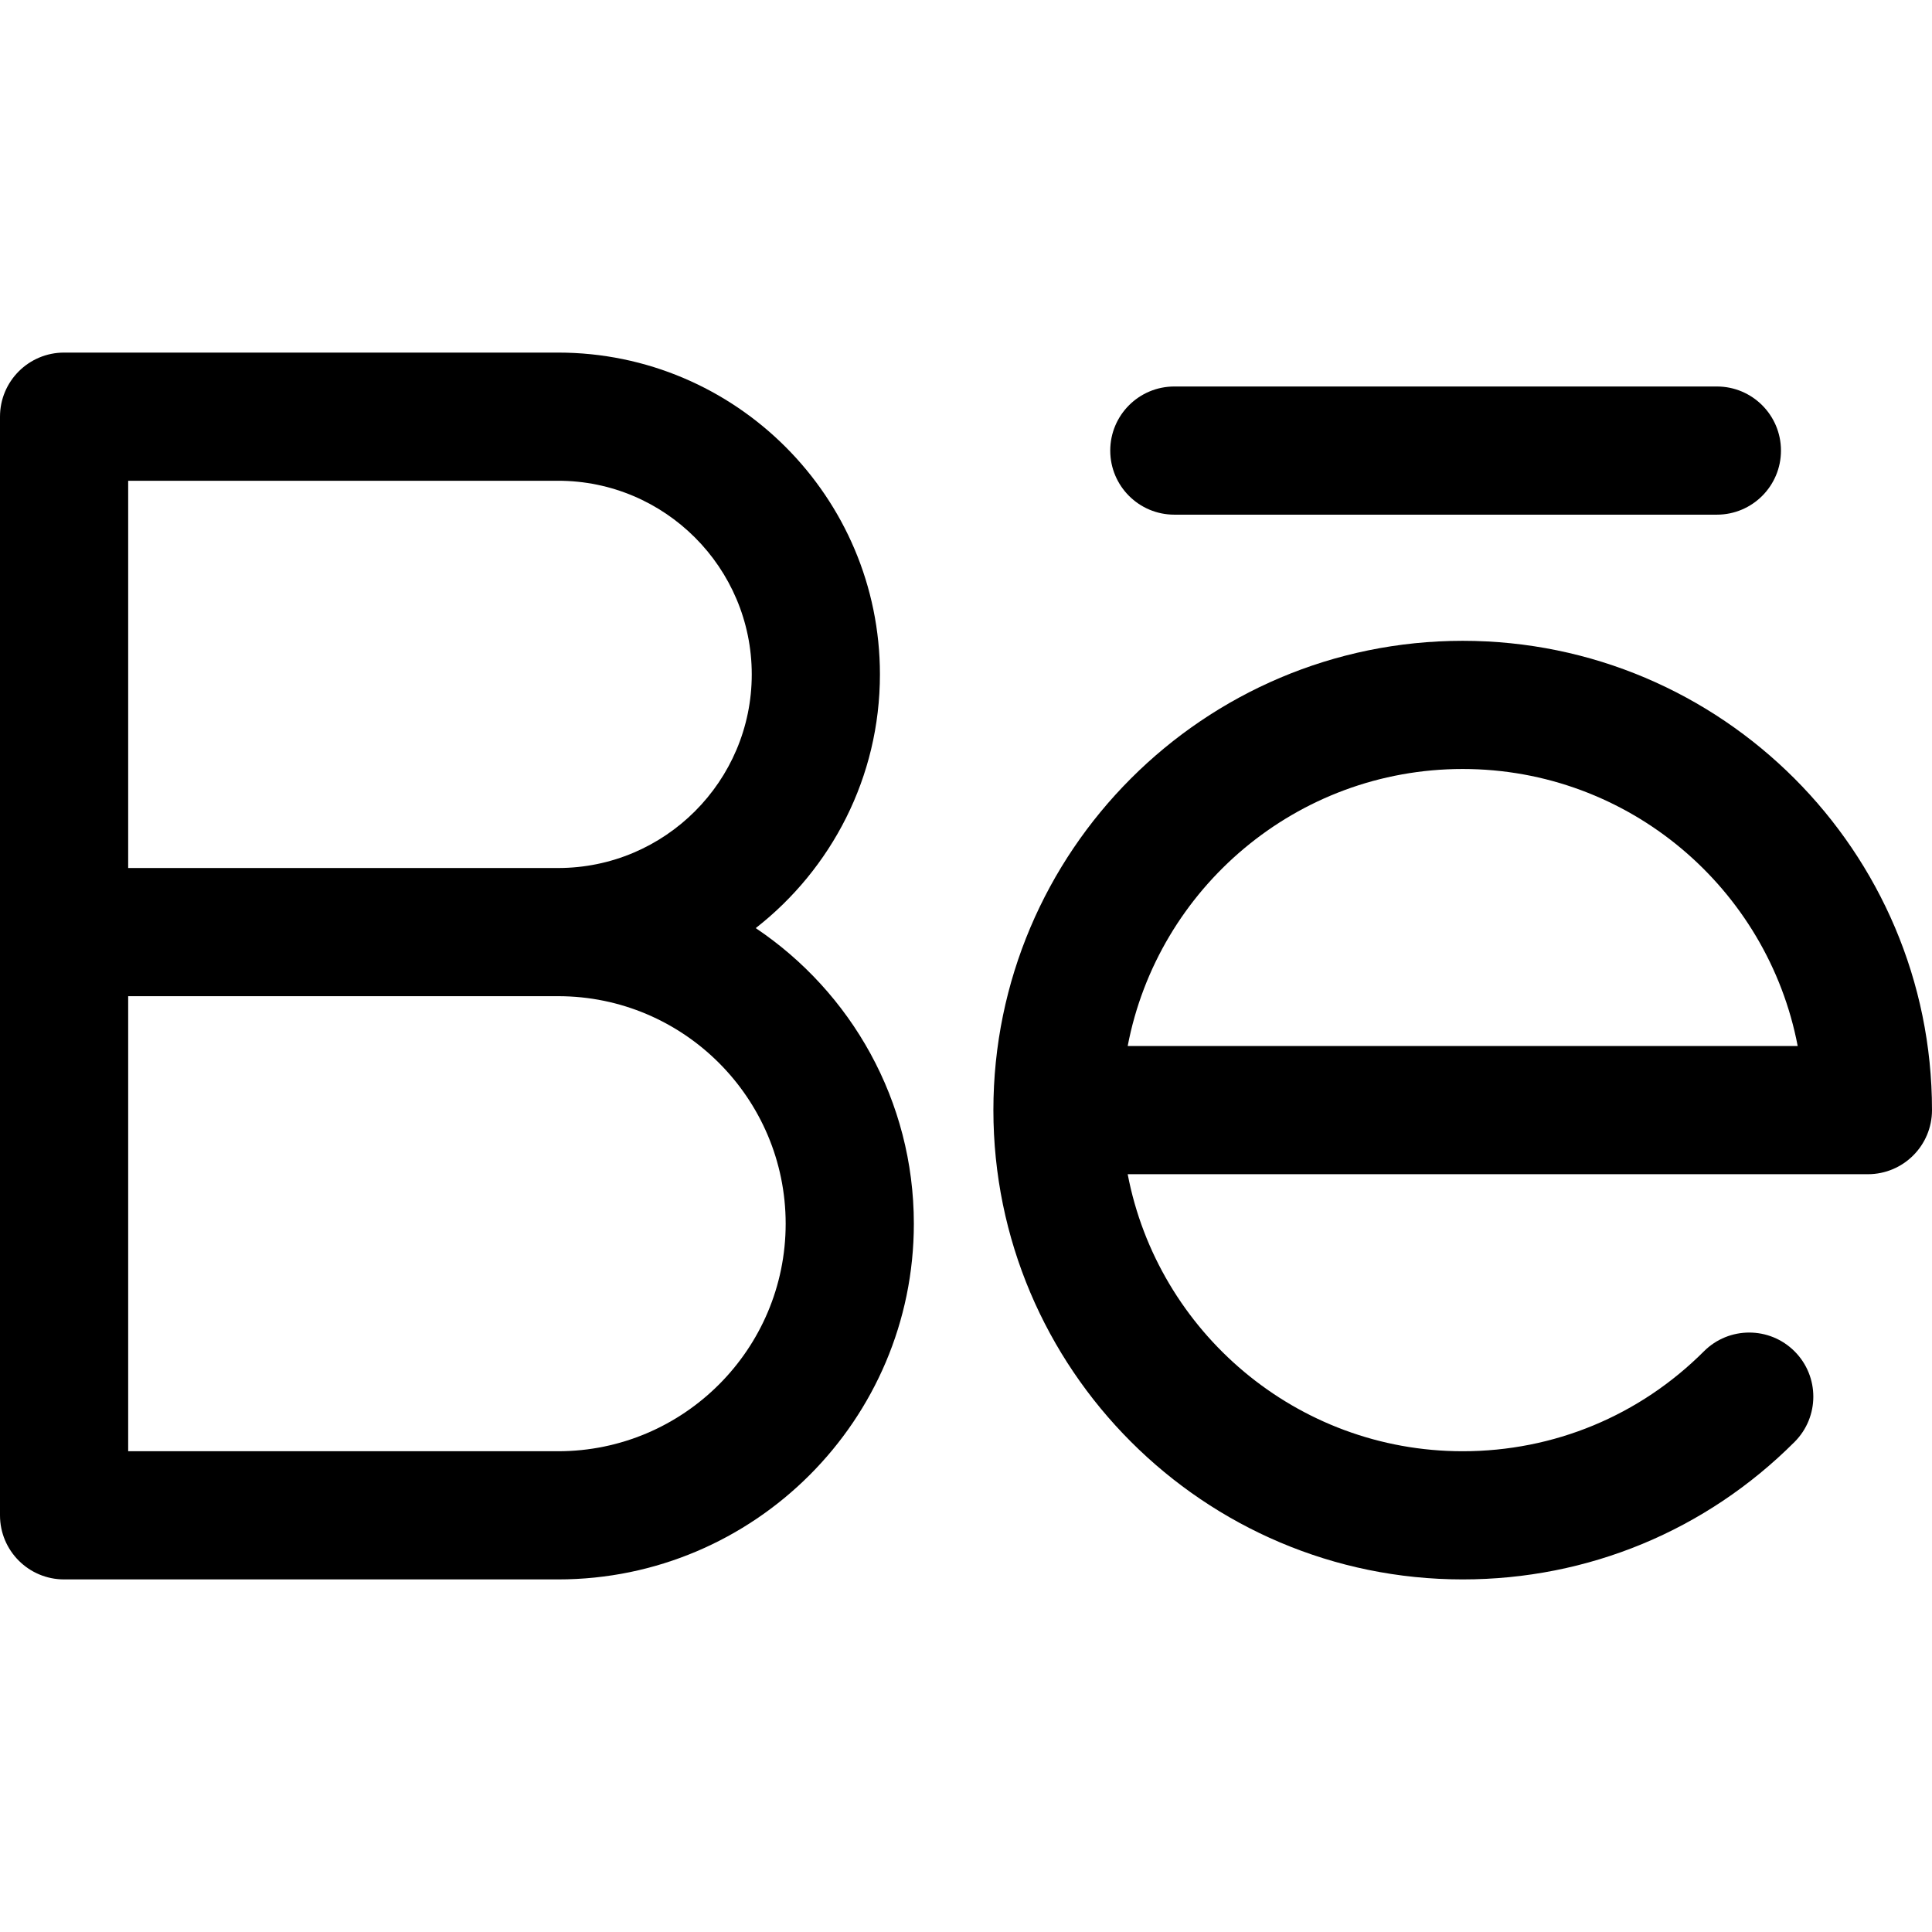
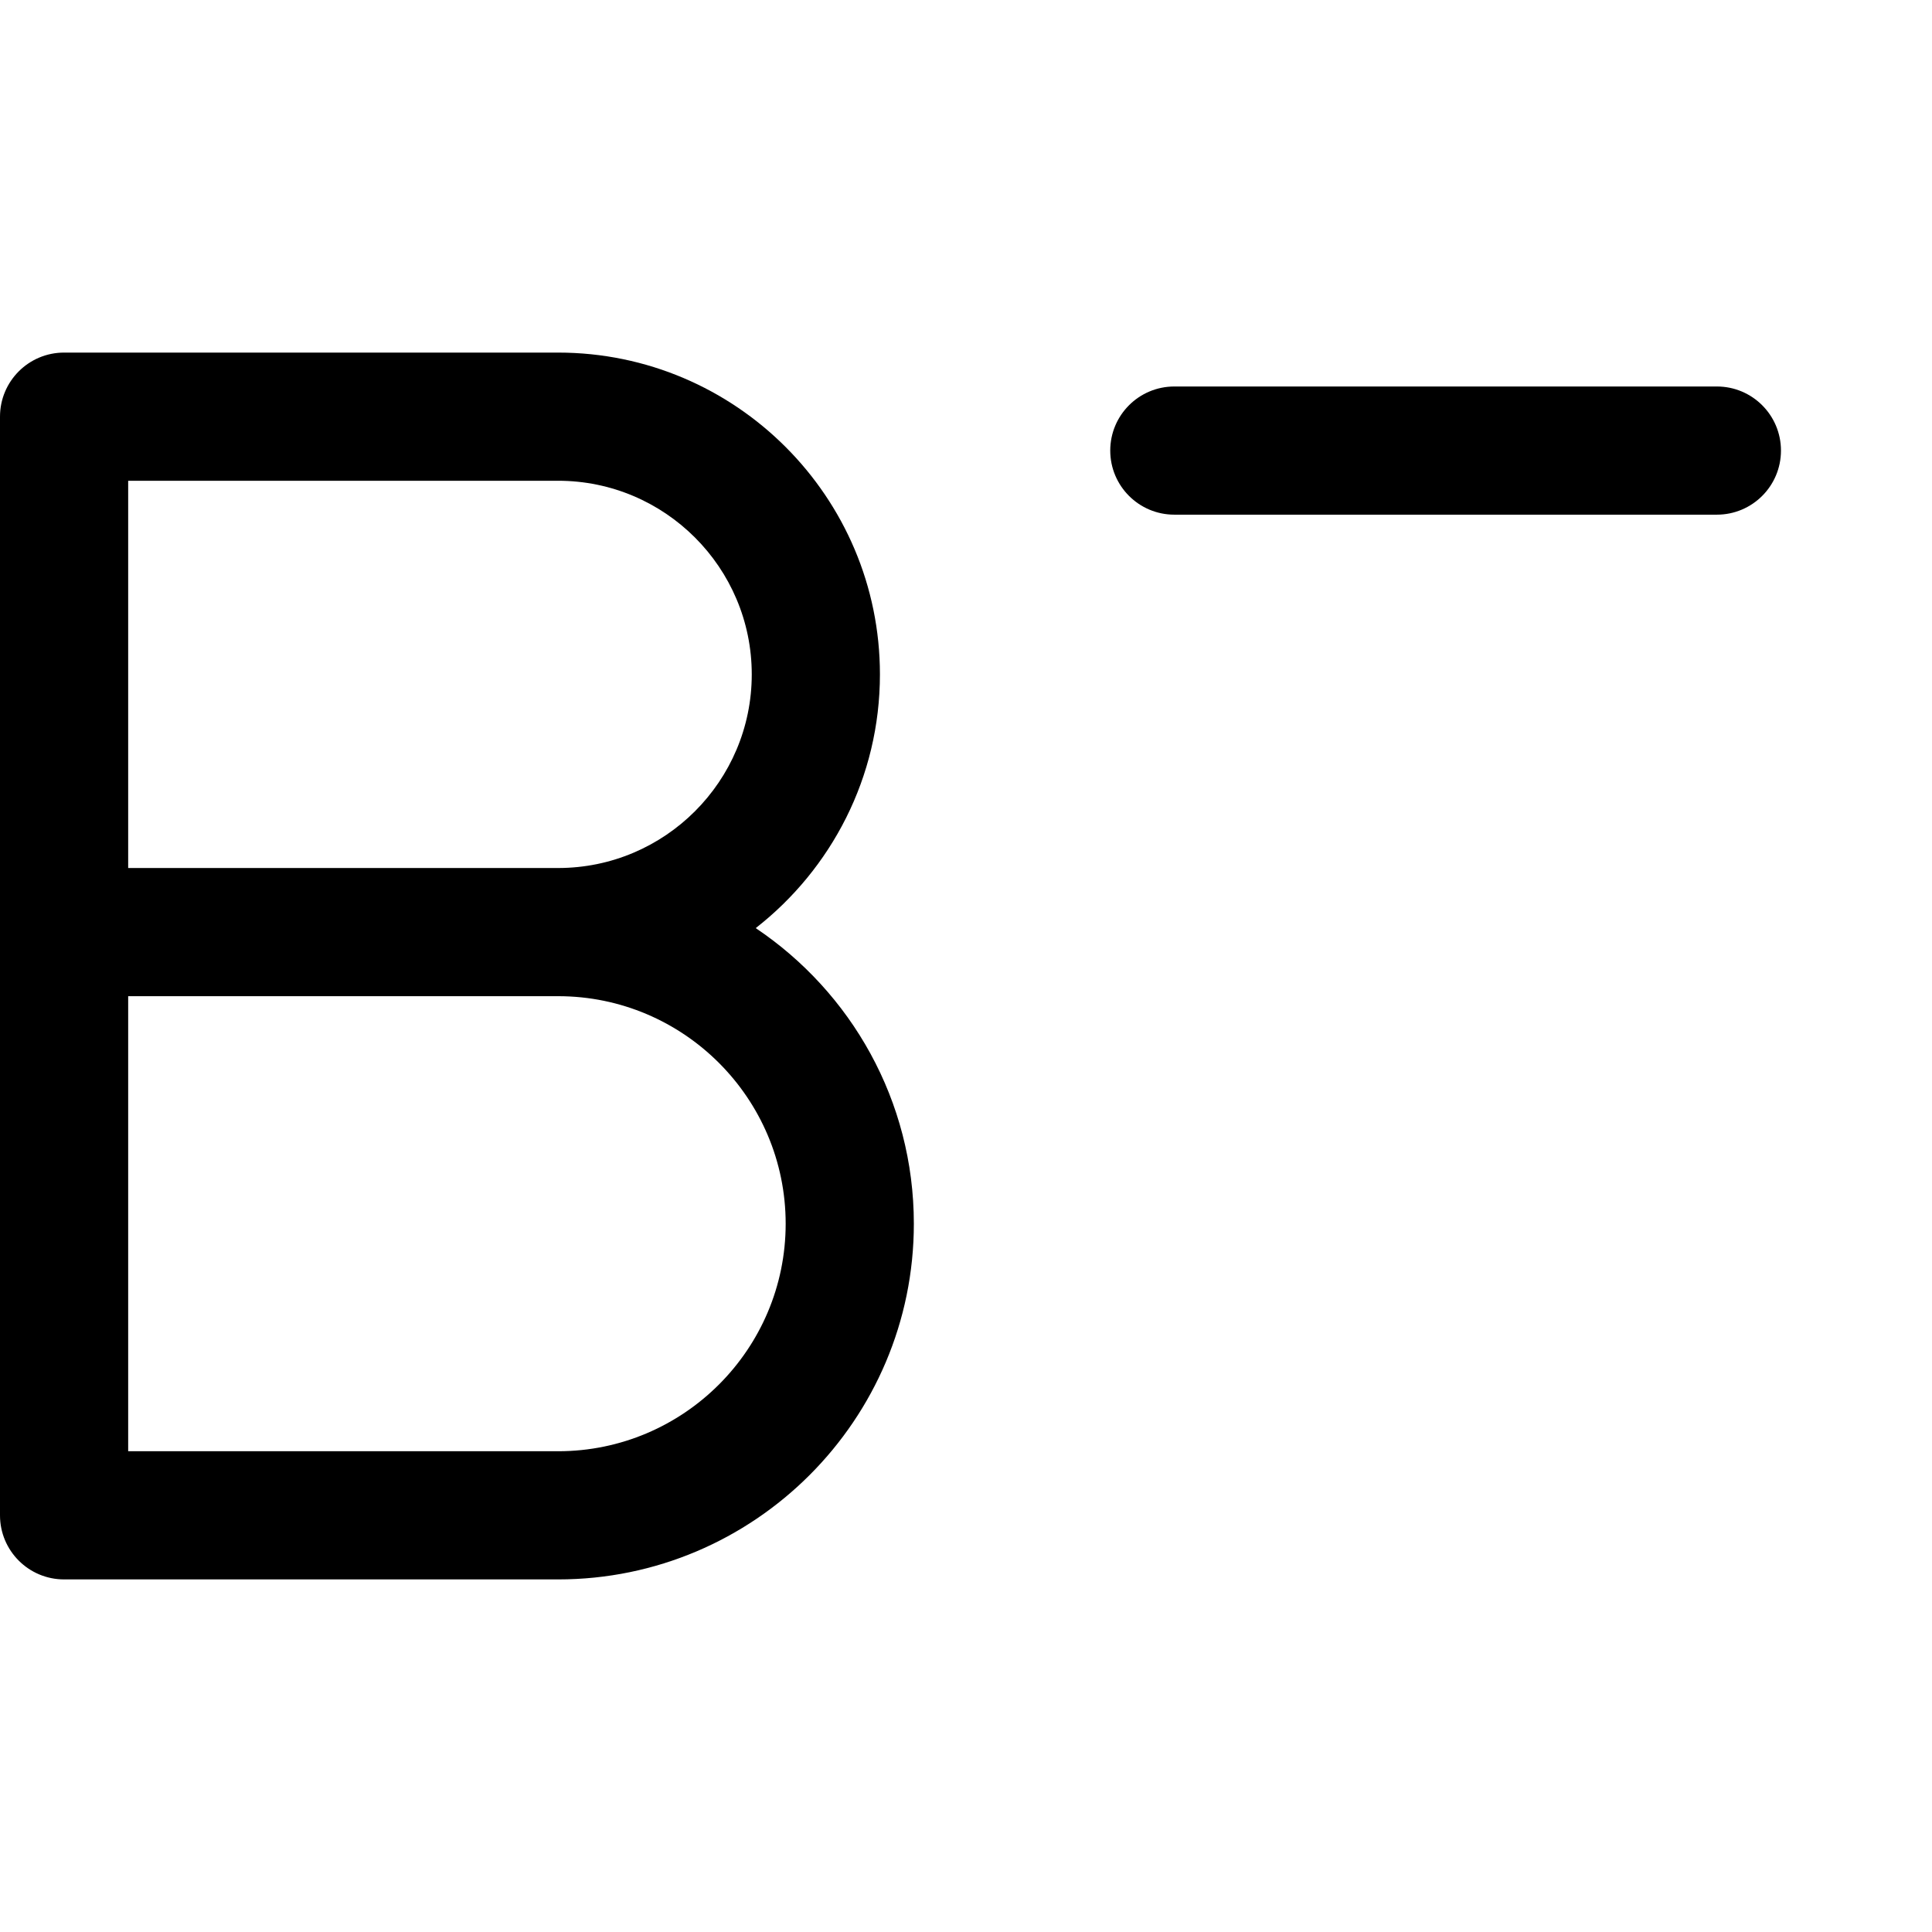
<svg xmlns="http://www.w3.org/2000/svg" id="Capa_1" x="0px" y="0px" viewBox="0 0 226.097 226.097" style="enable-background:new 0 0 226.097 226.097;" xml:space="preserve">
  <g>
    <path d="M88.44,108.614c8.838-6.898,14.536-17.639,14.536-29.692c0-20.766-16.894-37.66-37.659-37.66H7.5 c-4.143,0-7.5,3.358-7.5,7.5v128.573c0,4.142,3.357,7.5,7.5,7.5h57.817c22.954,0,41.628-18.673,41.628-41.624 C106.945,128.806,99.59,116.09,88.44,108.614z M65.317,56.262c12.494,0,22.659,10.166,22.659,22.66 c0,12.494-10.165,22.659-22.659,22.659H15V56.262H65.317z M65.317,169.835H15v-53.254h50.317c14.683,0,26.628,11.946,26.628,26.629 C91.945,157.891,80,169.835,65.317,169.835z" />
-     <path d="M171.175,74.993c-30.283,0-54.921,24.637-54.921,54.921s24.638,54.921,54.921,54.921c14.67,0,28.462-5.713,38.836-16.087 c2.93-2.929,2.93-7.677,0.001-10.606c-2.929-2.929-7.678-2.929-10.607,0c-7.542,7.54-17.567,11.693-28.23,11.693 c-19.448,0-35.684-13.983-39.204-32.421h86.626c4.143,0,7.5-3.358,7.5-7.5C226.097,99.63,201.459,74.993,171.175,74.993z M171.175,89.993c19.448,0,35.684,13.982,39.205,32.421h-78.409C135.491,103.975,151.727,89.993,171.175,89.993z" />
    <path d="M137.429,60.23h63.493c4.143,0,7.5-3.358,7.5-7.5c0-4.142-3.357-7.5-7.5-7.5h-63.493c-4.143,0-7.5,3.358-7.5,7.5 C129.929,56.872,133.286,60.23,137.429,60.23z" />
  </g>
  <g> </g>
  <g> </g>
  <g> </g>
  <g> </g>
  <g> </g>
  <g> </g>
  <g> </g>
  <g> </g>
  <g> </g>
  <g> </g>
  <g> </g>
  <g> </g>
  <g> </g>
  <g> </g>
  <g> </g>
</svg>